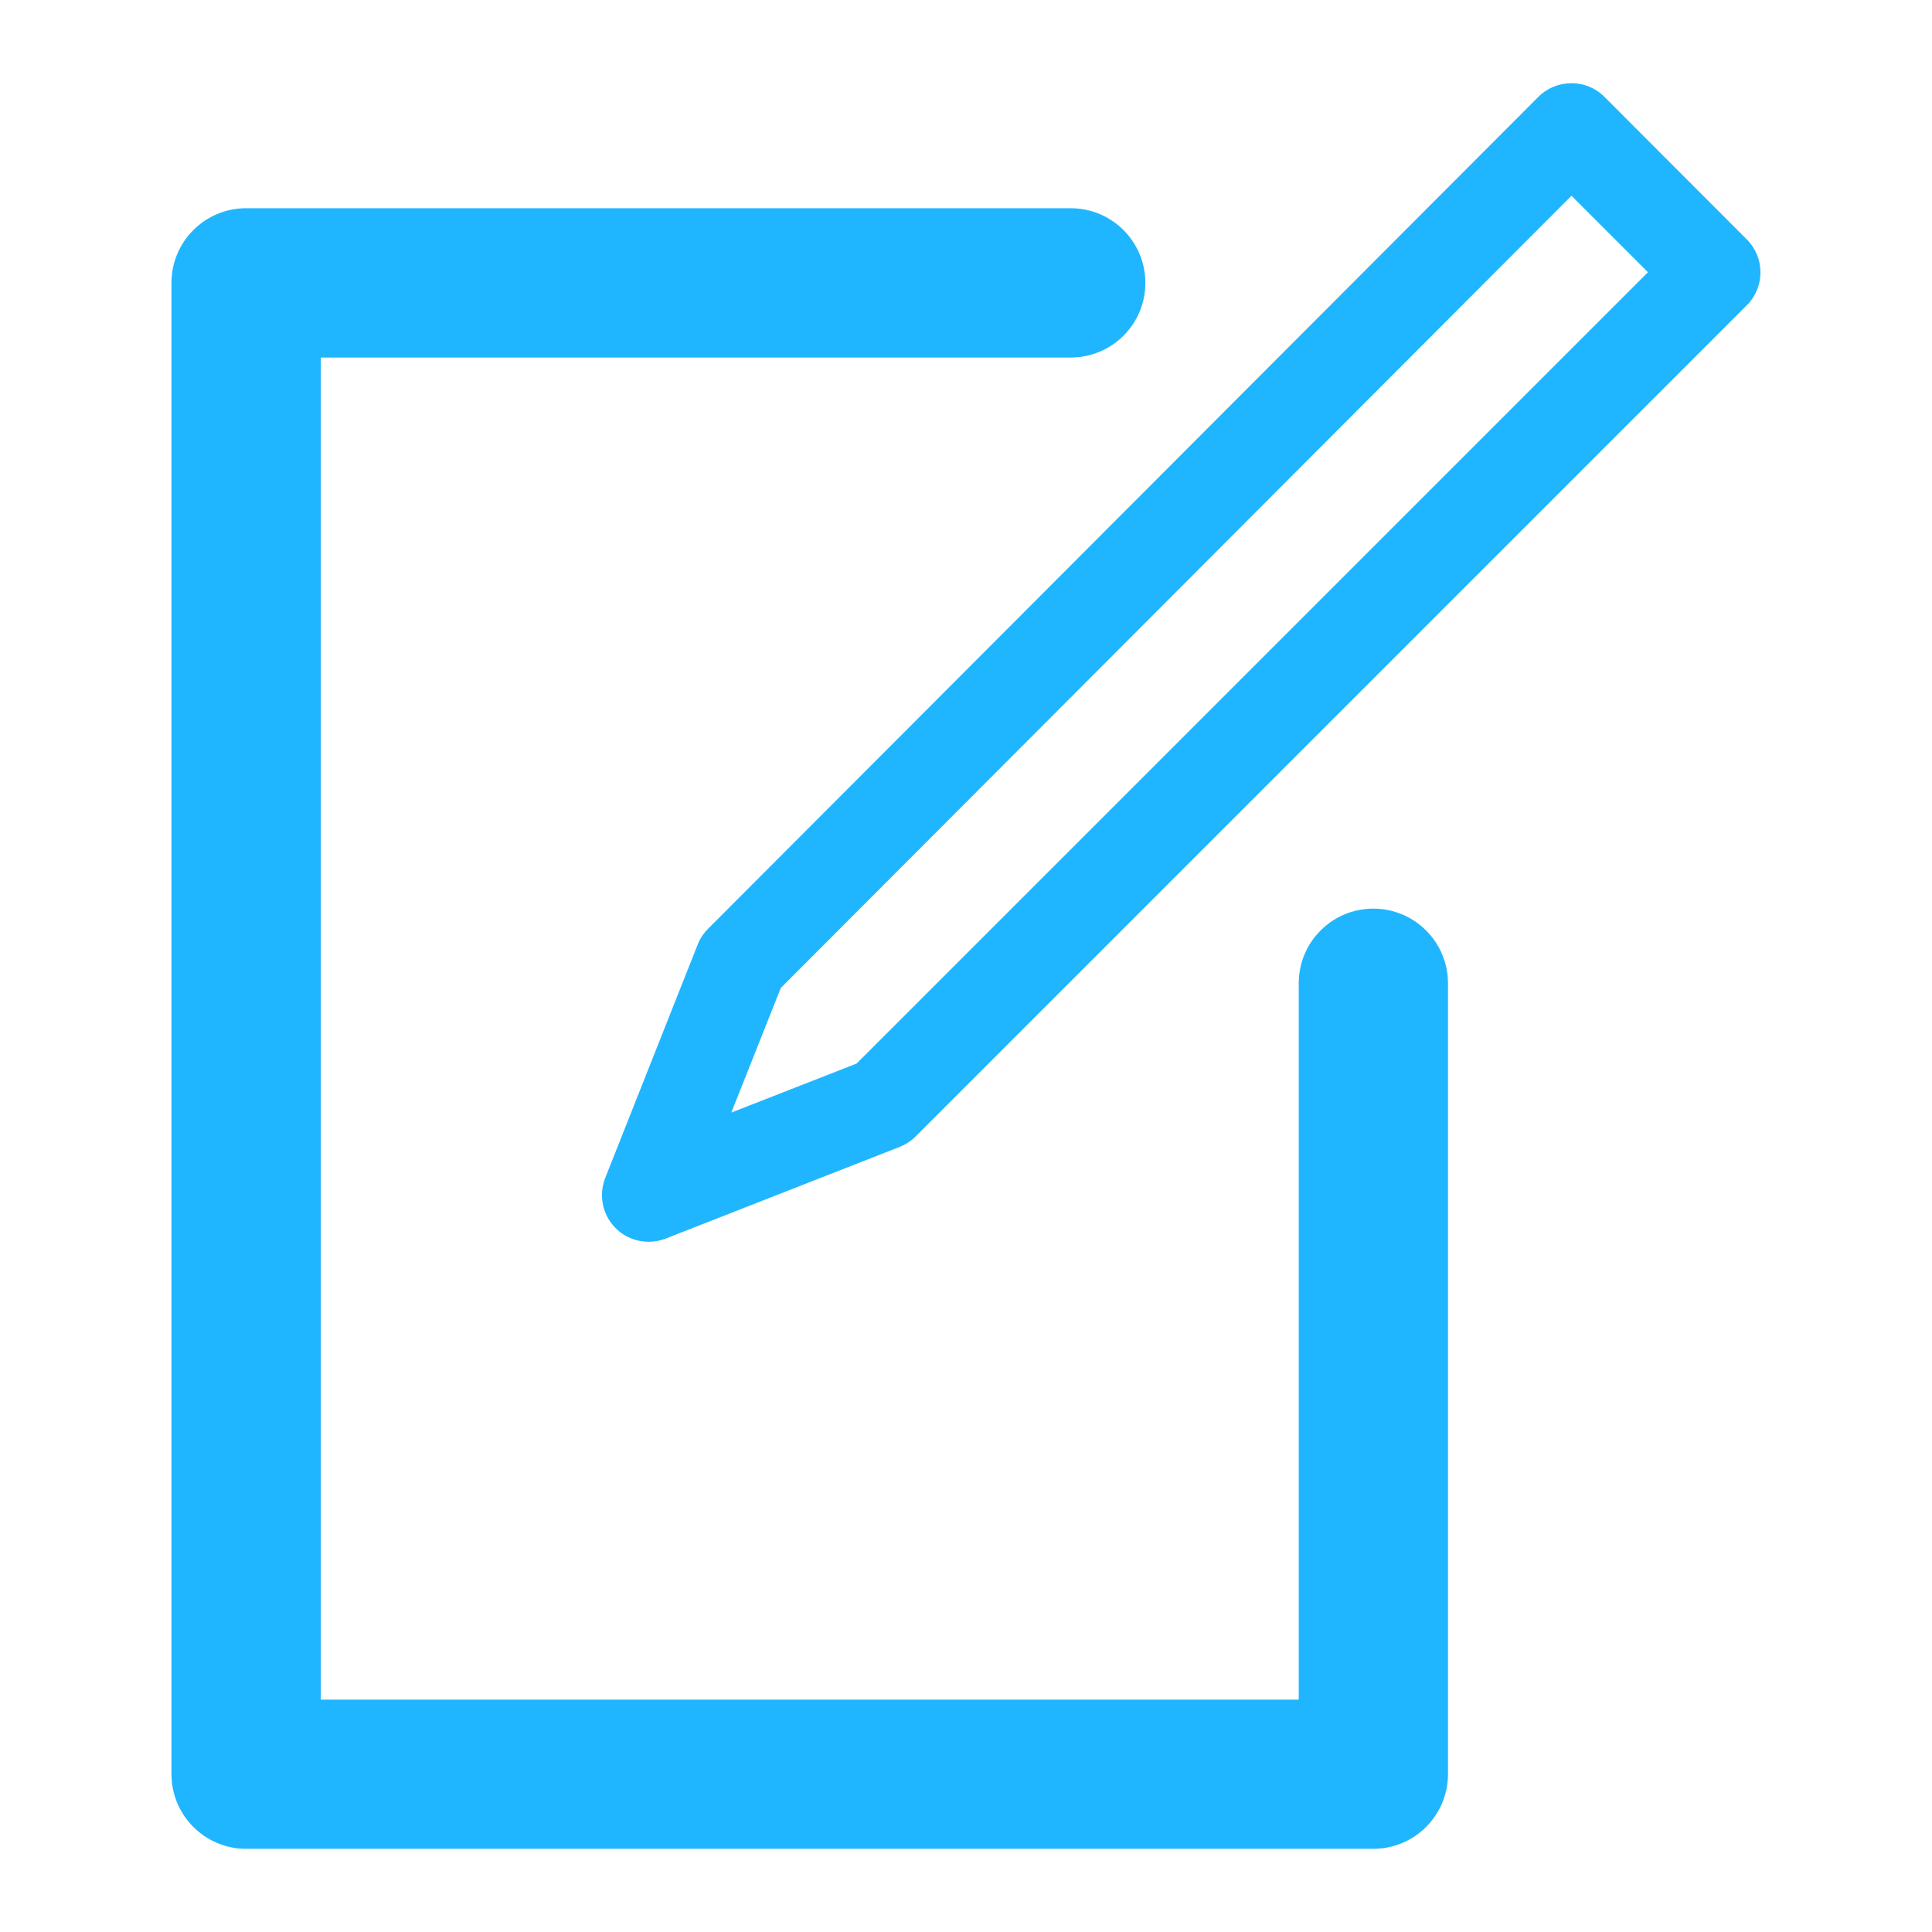
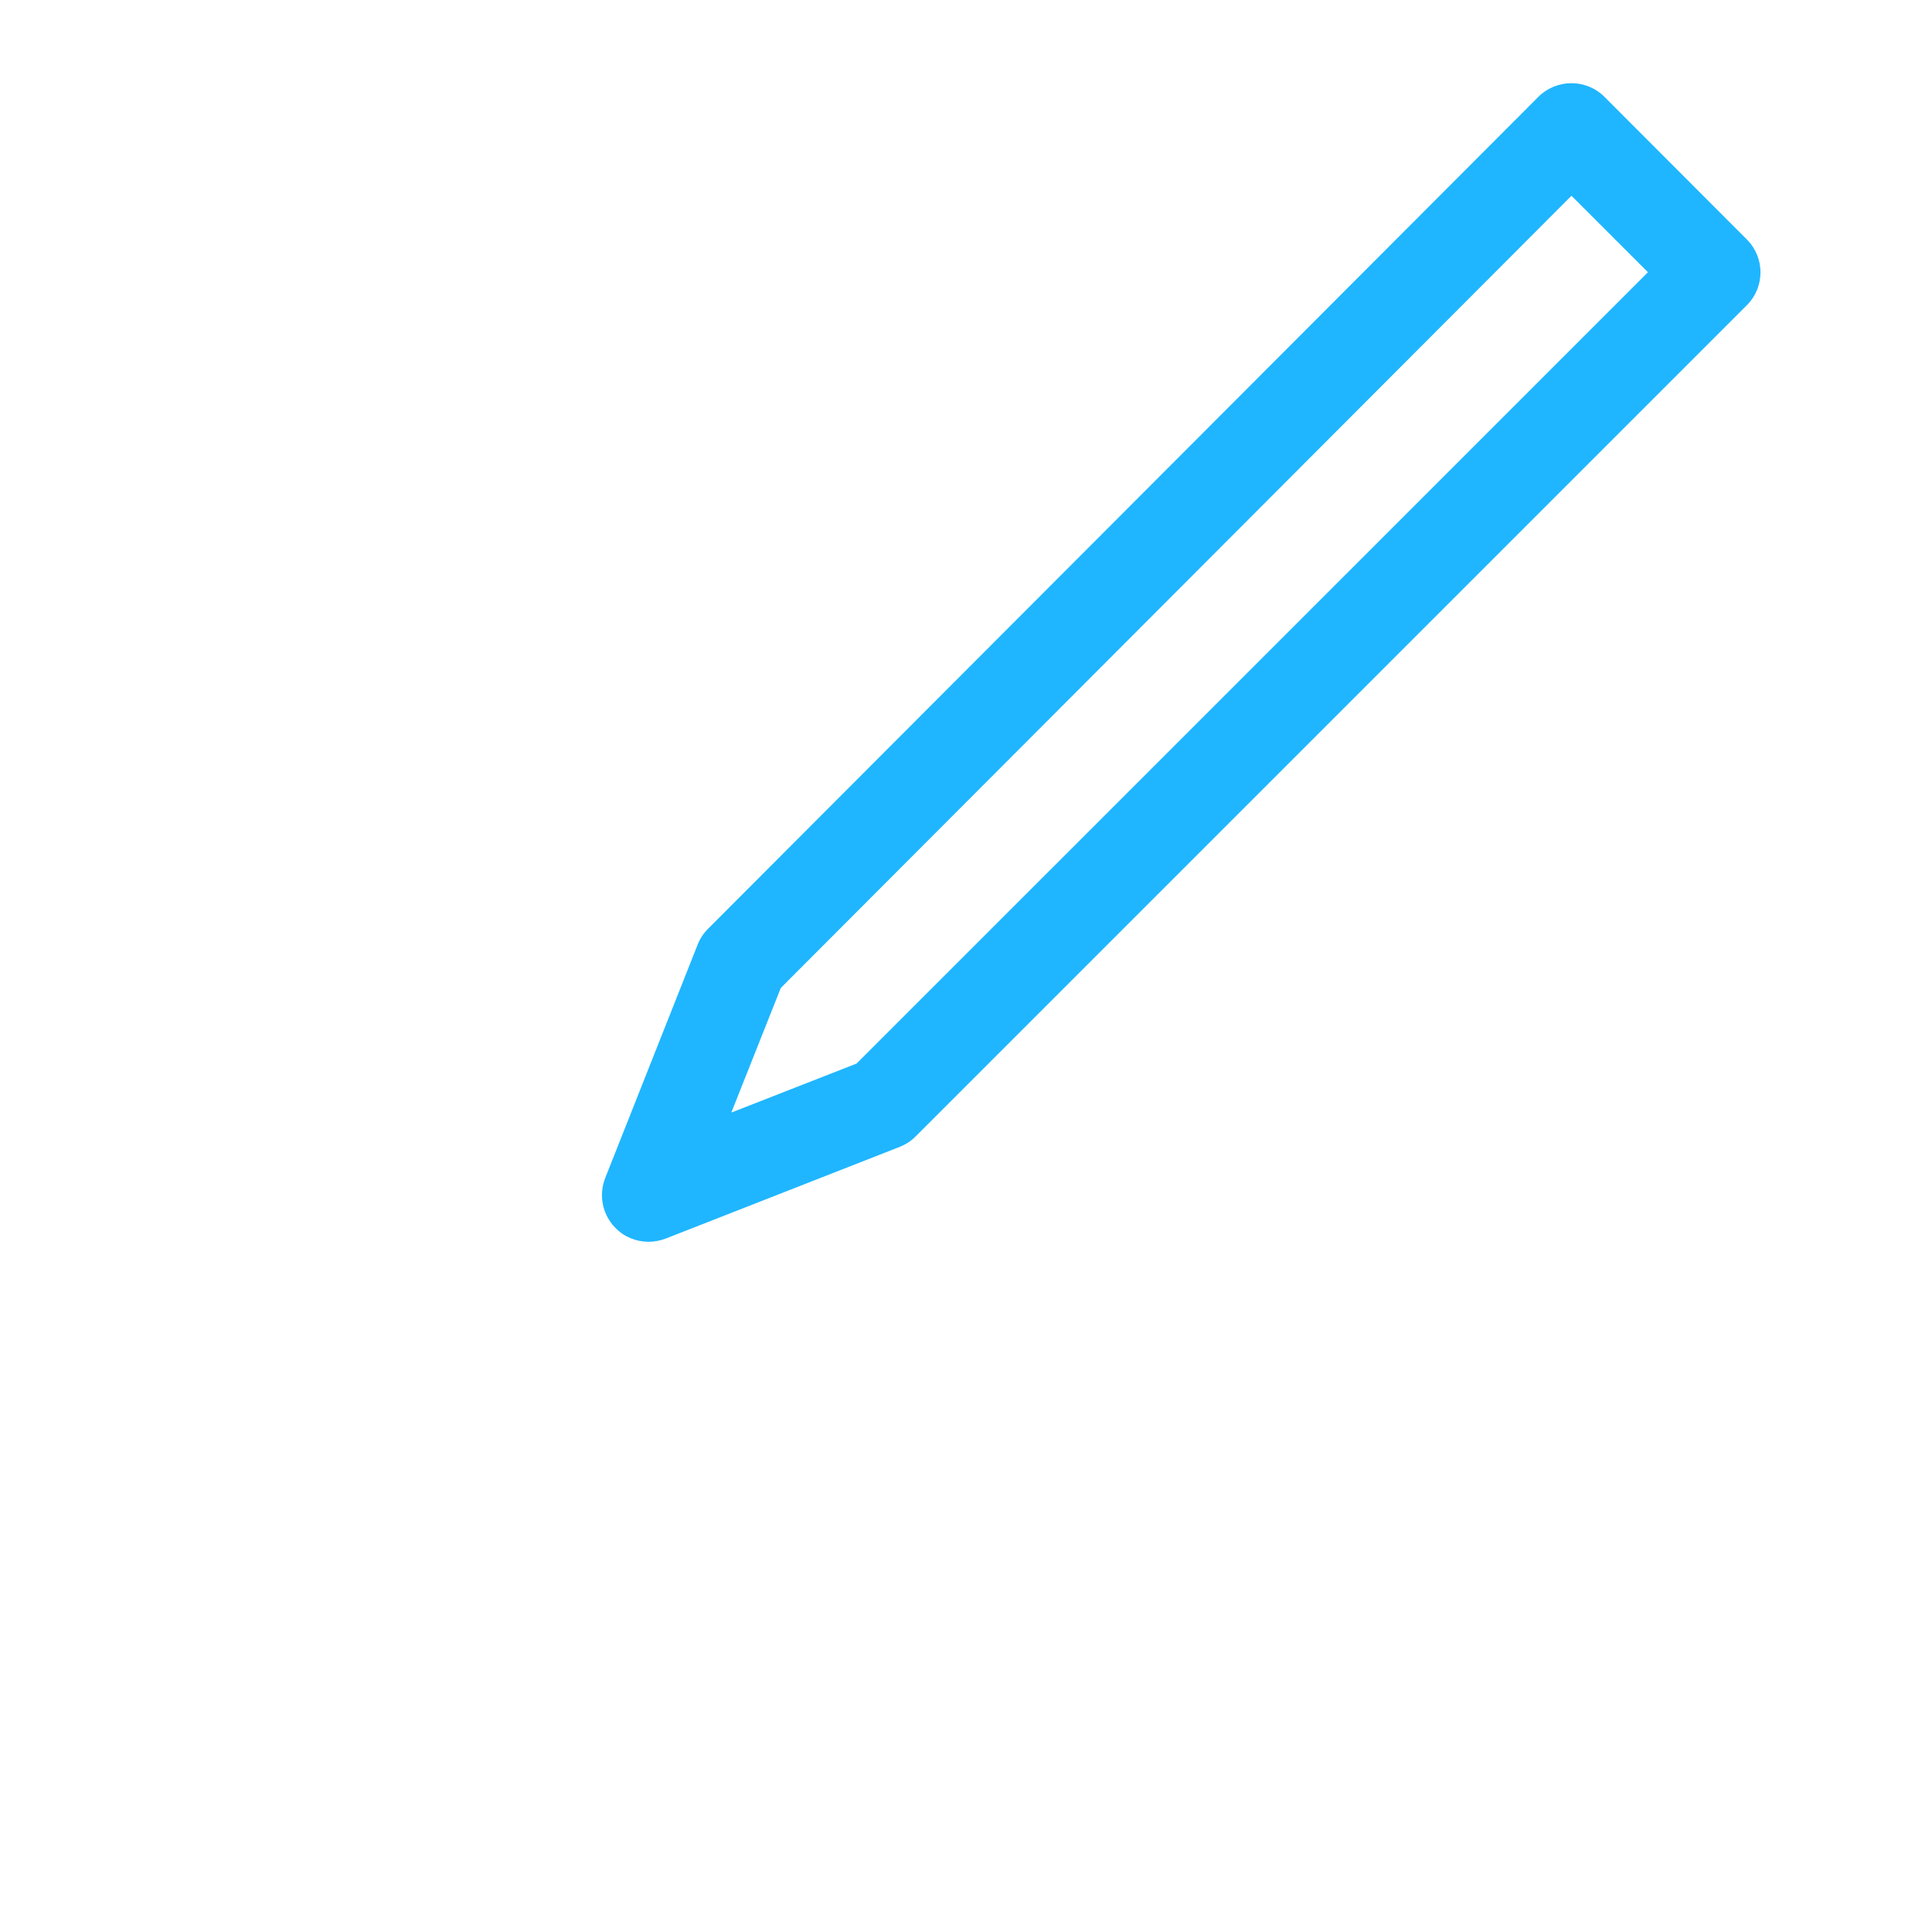
<svg xmlns="http://www.w3.org/2000/svg" version="1.1" id="Layer_1" x="0px" y="0px" width="36px" height="36px" viewBox="0 0 36 36" enable-background="new 0 0 36 36" xml:space="preserve">
  <g>
    <path fill="#1FB6FF" d="M32.549,4.461l-2.653-2.657c-0.162-0.163-0.384-0.254-0.614-0.254l0,0c-0.23,0-0.454,0.091-0.616,0.254   L13.192,17.308C13.109,17.39,13.043,17.49,13,17.601l-1.723,4.35c-0.126,0.321-0.051,0.688,0.193,0.932   c0.165,0.168,0.389,0.256,0.616,0.256c0.105,0,0.213-0.02,0.316-0.059l4.361-1.709c0.111-0.045,0.214-0.109,0.297-0.194   L32.549,5.688C32.889,5.35,32.889,4.8,32.549,4.461 M15.961,19.818l-2.334,0.913l0.922-2.322L29.282,3.648l1.425,1.425   L15.961,19.818z" />
-     <path fill="#1FB6FF" d="M25.59,16.931c-0.769,0-1.39,0.623-1.39,1.391v13.348H5.977V6.662h13.974c0.769,0,1.391-0.622,1.391-1.39   c0-0.77-0.622-1.392-1.391-1.392H4.585c-0.767,0-1.39,0.622-1.39,1.392v27.786c0,0.768,0.623,1.392,1.39,1.392H25.59   c0.768,0,1.391-0.624,1.391-1.392V18.321C26.981,17.554,26.358,16.931,25.59,16.931" />
  </g>
</svg>